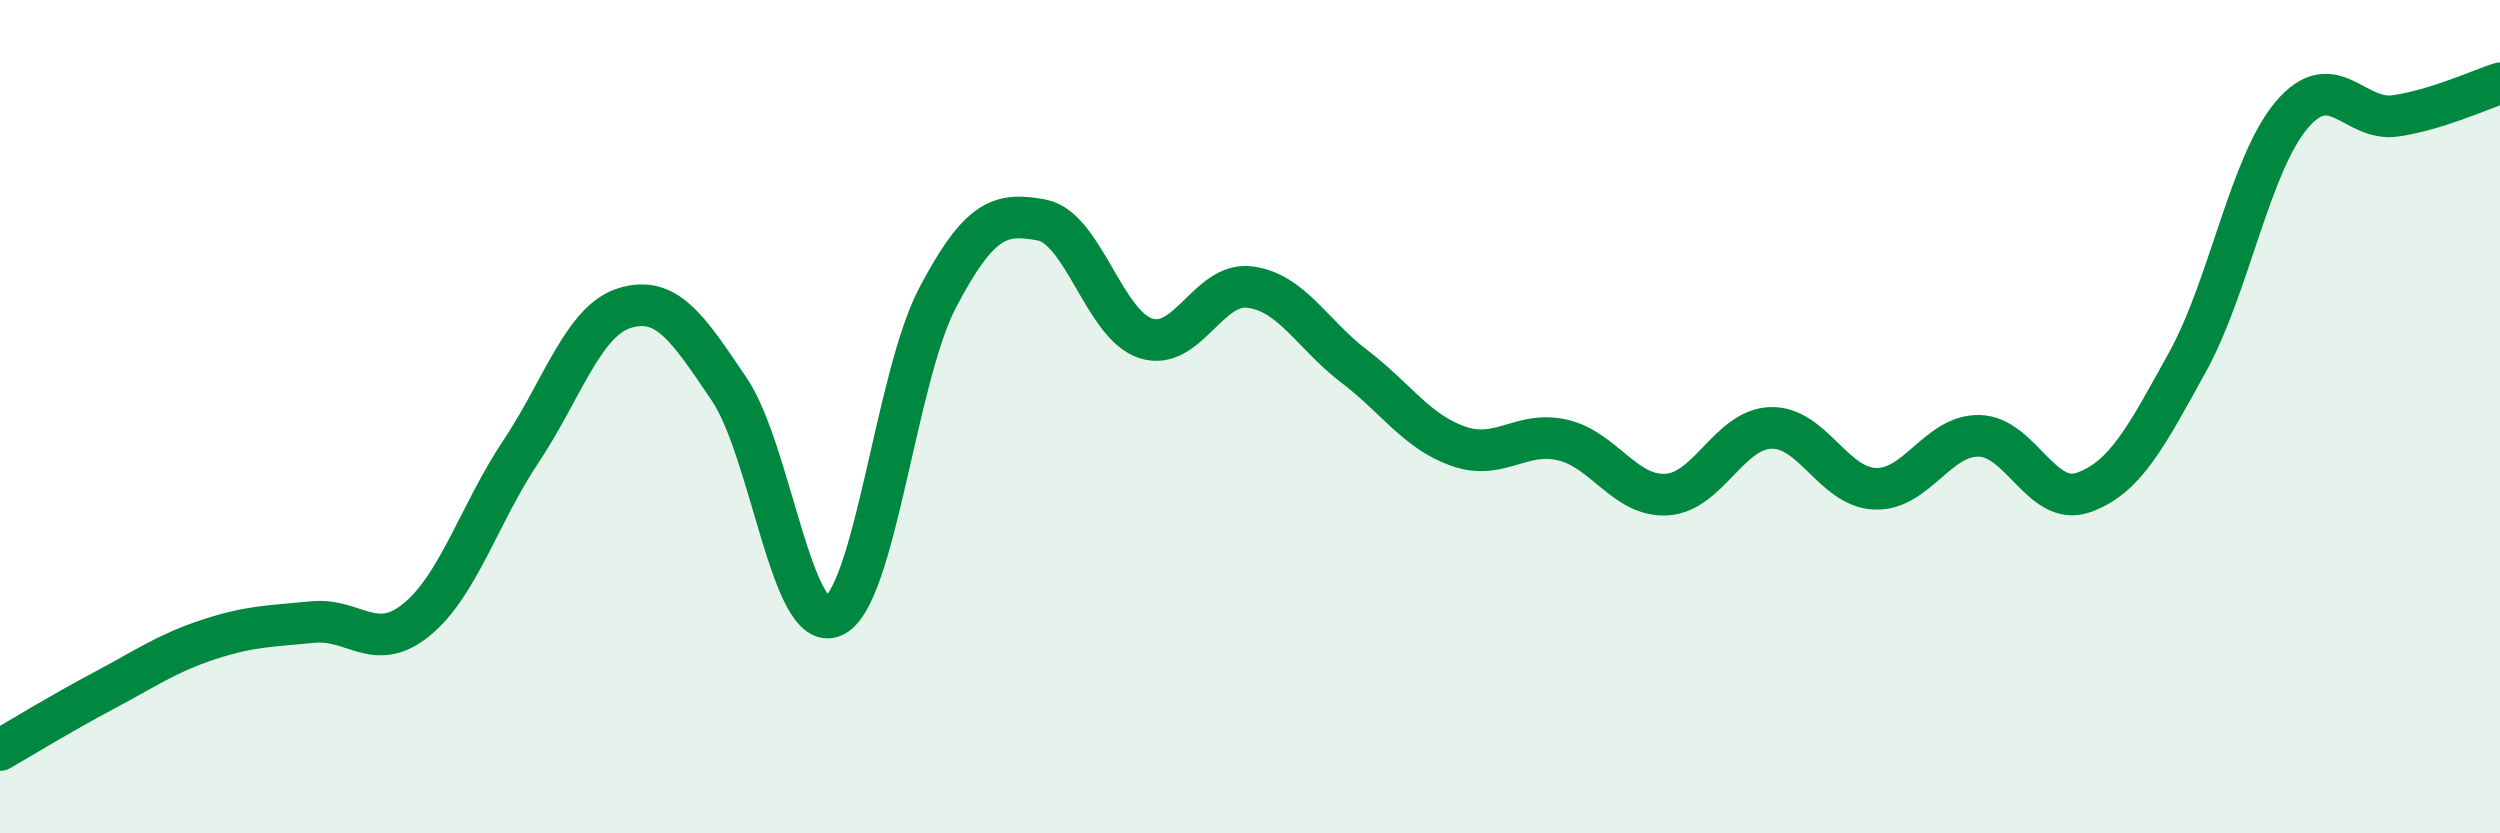
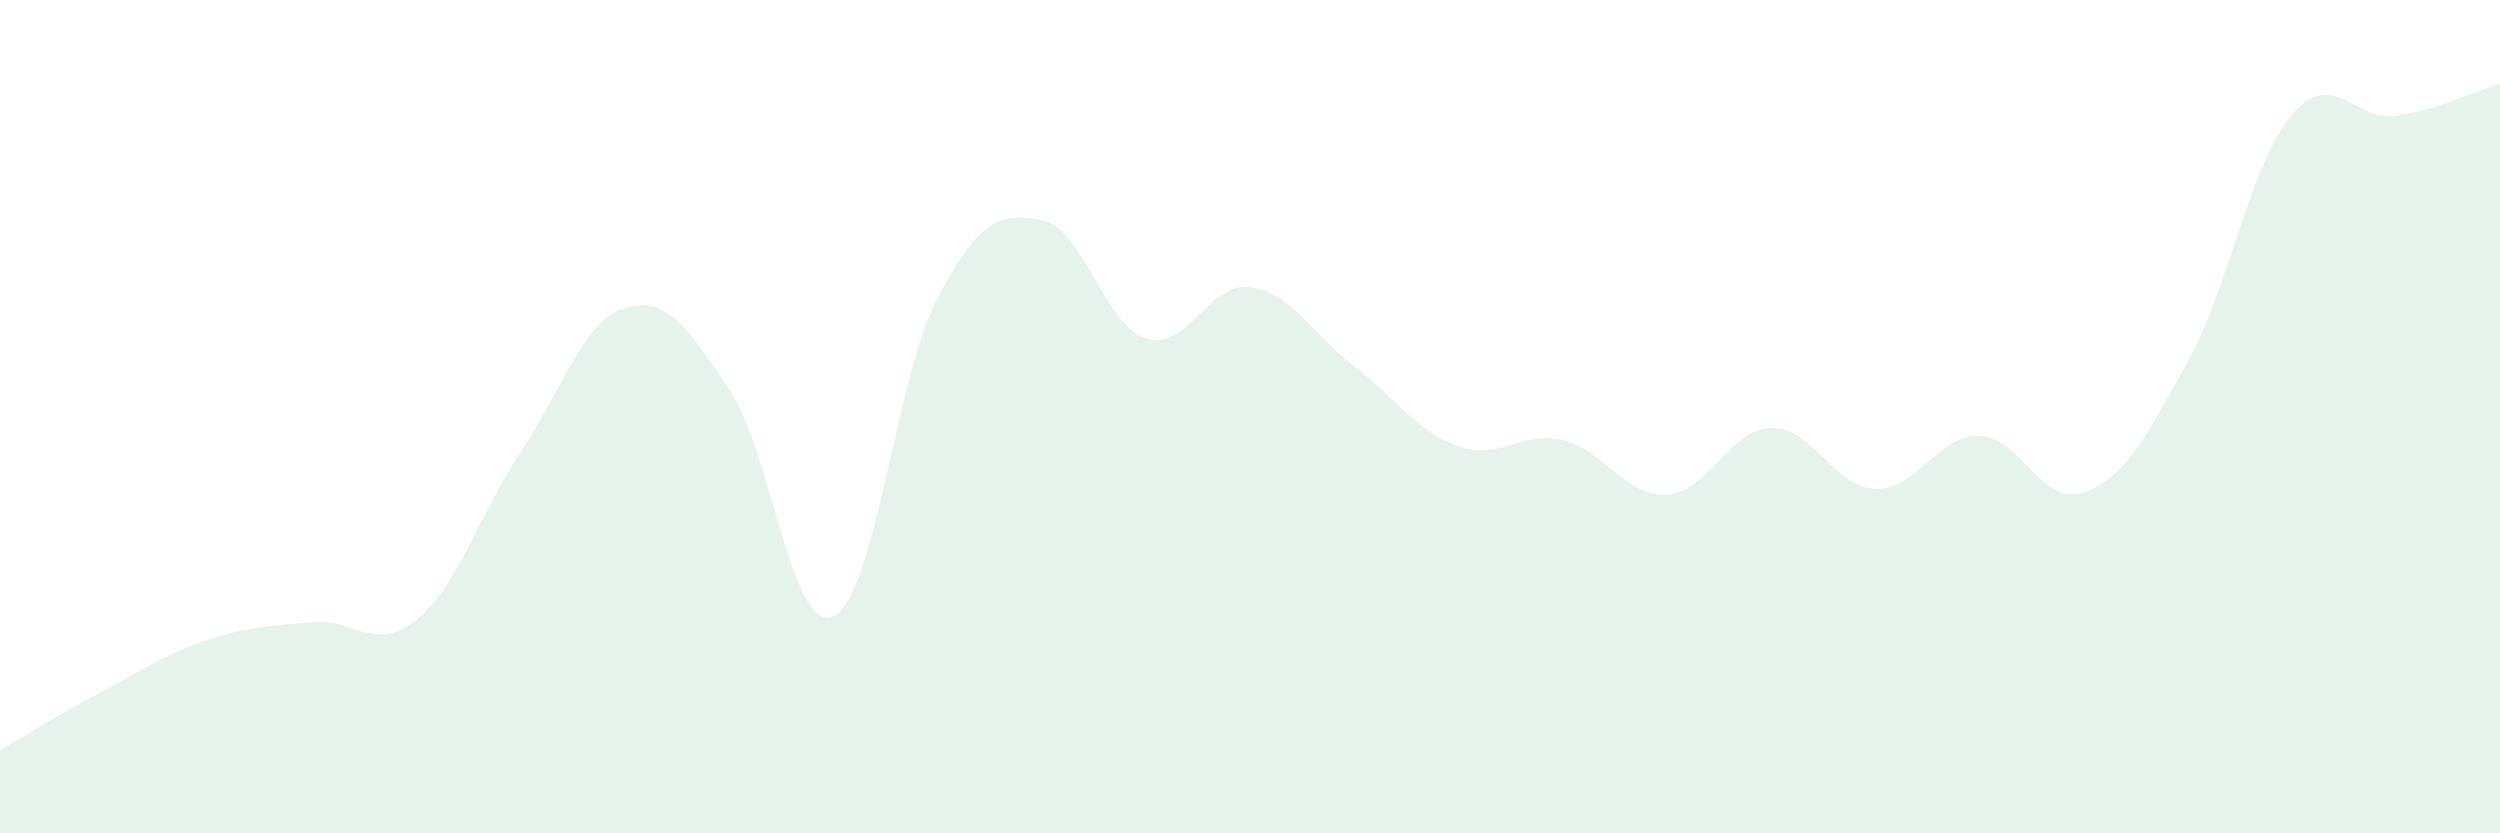
<svg xmlns="http://www.w3.org/2000/svg" width="60" height="20" viewBox="0 0 60 20">
  <path d="M 0,18 C 0.5,17.71 1.5,17.1 2.5,16.57 C 3.5,16.04 4,15.68 5,15.35 C 6,15.02 6.5,15.03 7.5,14.93 C 8.5,14.83 9,15.69 10,14.87 C 11,14.05 11.5,12.34 12.5,10.84 C 13.5,9.34 14,7.69 15,7.39 C 16,7.09 16.5,7.86 17.5,9.34 C 18.5,10.82 19,15.23 20,14.79 C 21,14.35 21.5,9.05 22.5,7.15 C 23.5,5.25 24,5.09 25,5.28 C 26,5.47 26.5,7.8 27.5,8.12 C 28.5,8.44 29,6.76 30,6.89 C 31,7.02 31.5,8.03 32.5,8.79 C 33.5,9.55 34,10.36 35,10.71 C 36,11.06 36.5,10.33 37.5,10.56 C 38.5,10.79 39,11.93 40,11.87 C 41,11.81 41.5,10.3 42.5,10.27 C 43.5,10.24 44,11.69 45,11.73 C 46,11.77 46.5,10.44 47.5,10.46 C 48.5,10.48 49,12.17 50,11.82 C 51,11.47 51.5,10.5 52.5,8.69 C 53.5,6.88 54,3.94 55,2.76 C 56,1.58 56.5,2.93 57.5,2.78 C 58.5,2.63 59.5,2.16 60,2L60 20L0 20Z" fill="#008740" opacity="0.1" stroke-linecap="round" stroke-linejoin="round" />
-   <path d="M 0,18 C 0.5,17.71 1.5,17.1 2.5,16.57 C 3.5,16.04 4,15.68 5,15.35 C 6,15.02 6.5,15.03 7.5,14.93 C 8.5,14.83 9,15.69 10,14.87 C 11,14.05 11.5,12.34 12.5,10.84 C 13.5,9.34 14,7.69 15,7.39 C 16,7.09 16.5,7.86 17.5,9.34 C 18.5,10.82 19,15.23 20,14.79 C 21,14.35 21.5,9.05 22.5,7.15 C 23.5,5.25 24,5.09 25,5.28 C 26,5.47 26.5,7.8 27.5,8.12 C 28.5,8.44 29,6.76 30,6.89 C 31,7.02 31.5,8.03 32.5,8.79 C 33.5,9.55 34,10.36 35,10.71 C 36,11.06 36.5,10.33 37.5,10.56 C 38.5,10.79 39,11.93 40,11.87 C 41,11.81 41.5,10.3 42.5,10.27 C 43.5,10.24 44,11.69 45,11.73 C 46,11.77 46.5,10.44 47.5,10.46 C 48.5,10.48 49,12.17 50,11.82 C 51,11.47 51.5,10.5 52.5,8.69 C 53.5,6.88 54,3.94 55,2.76 C 56,1.58 56.5,2.93 57.5,2.78 C 58.5,2.63 59.5,2.16 60,2" stroke="#008740" stroke-width="1" fill="none" stroke-linecap="round" stroke-linejoin="round" />
</svg>